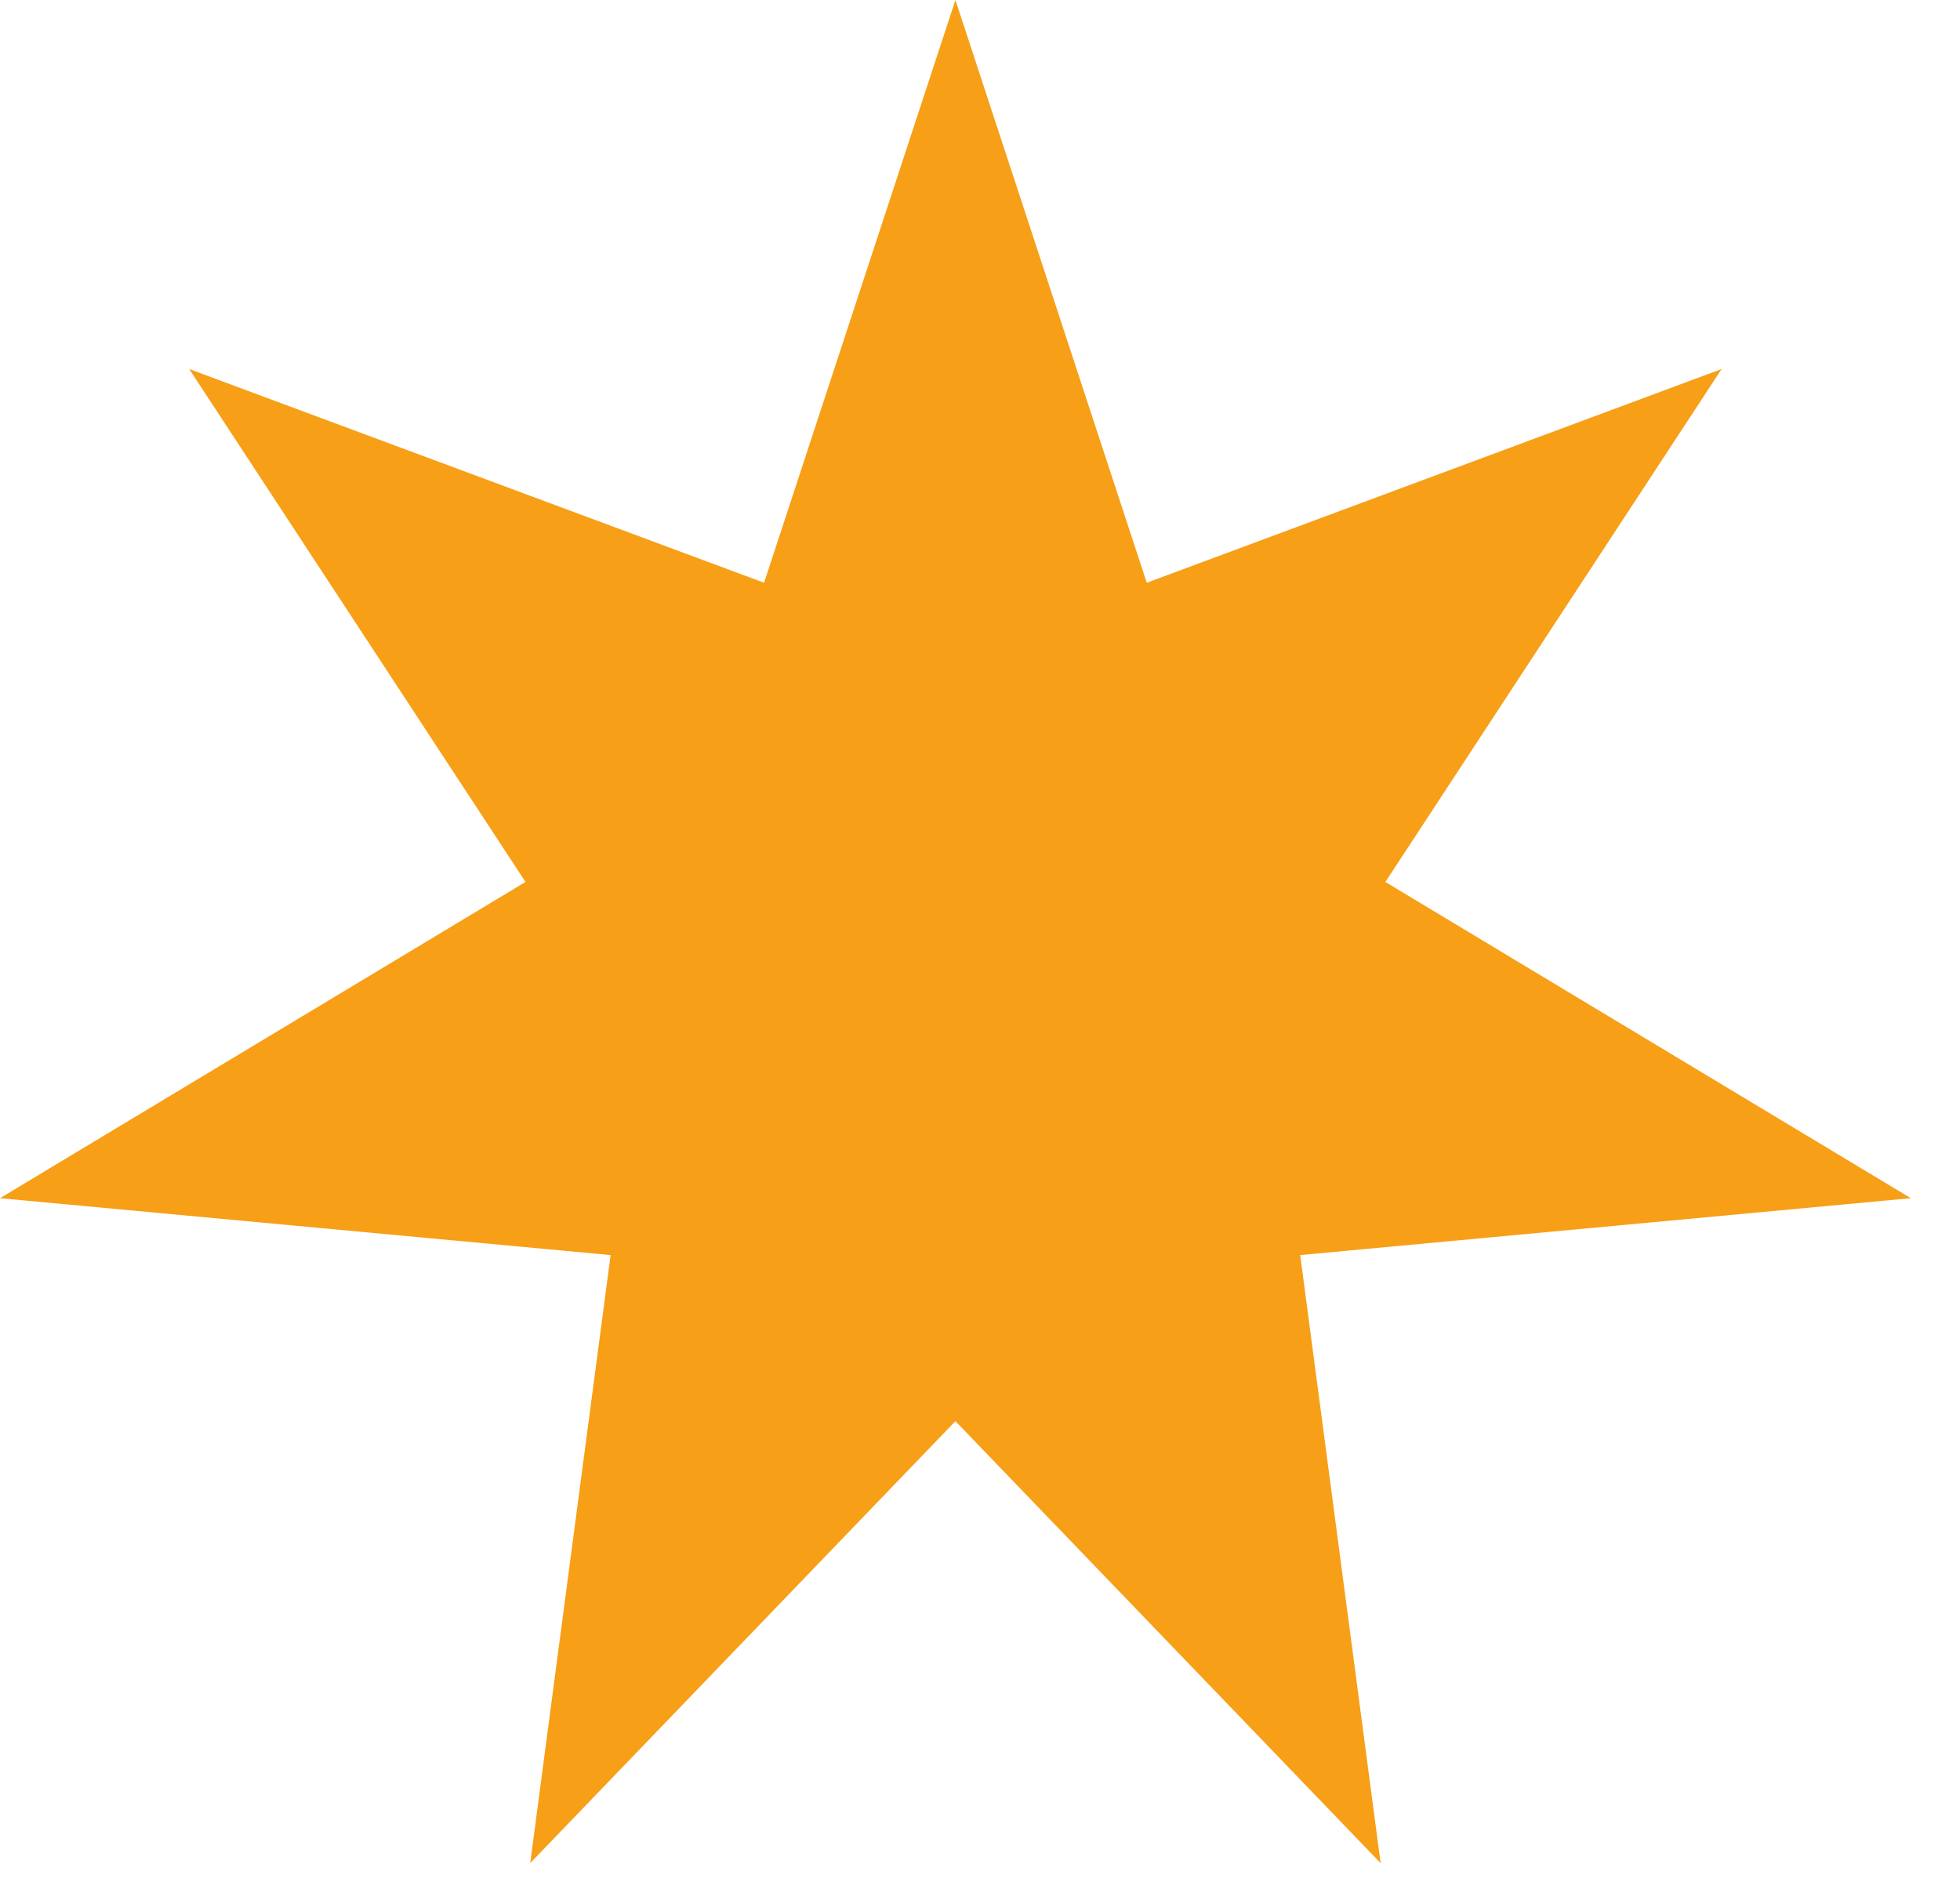
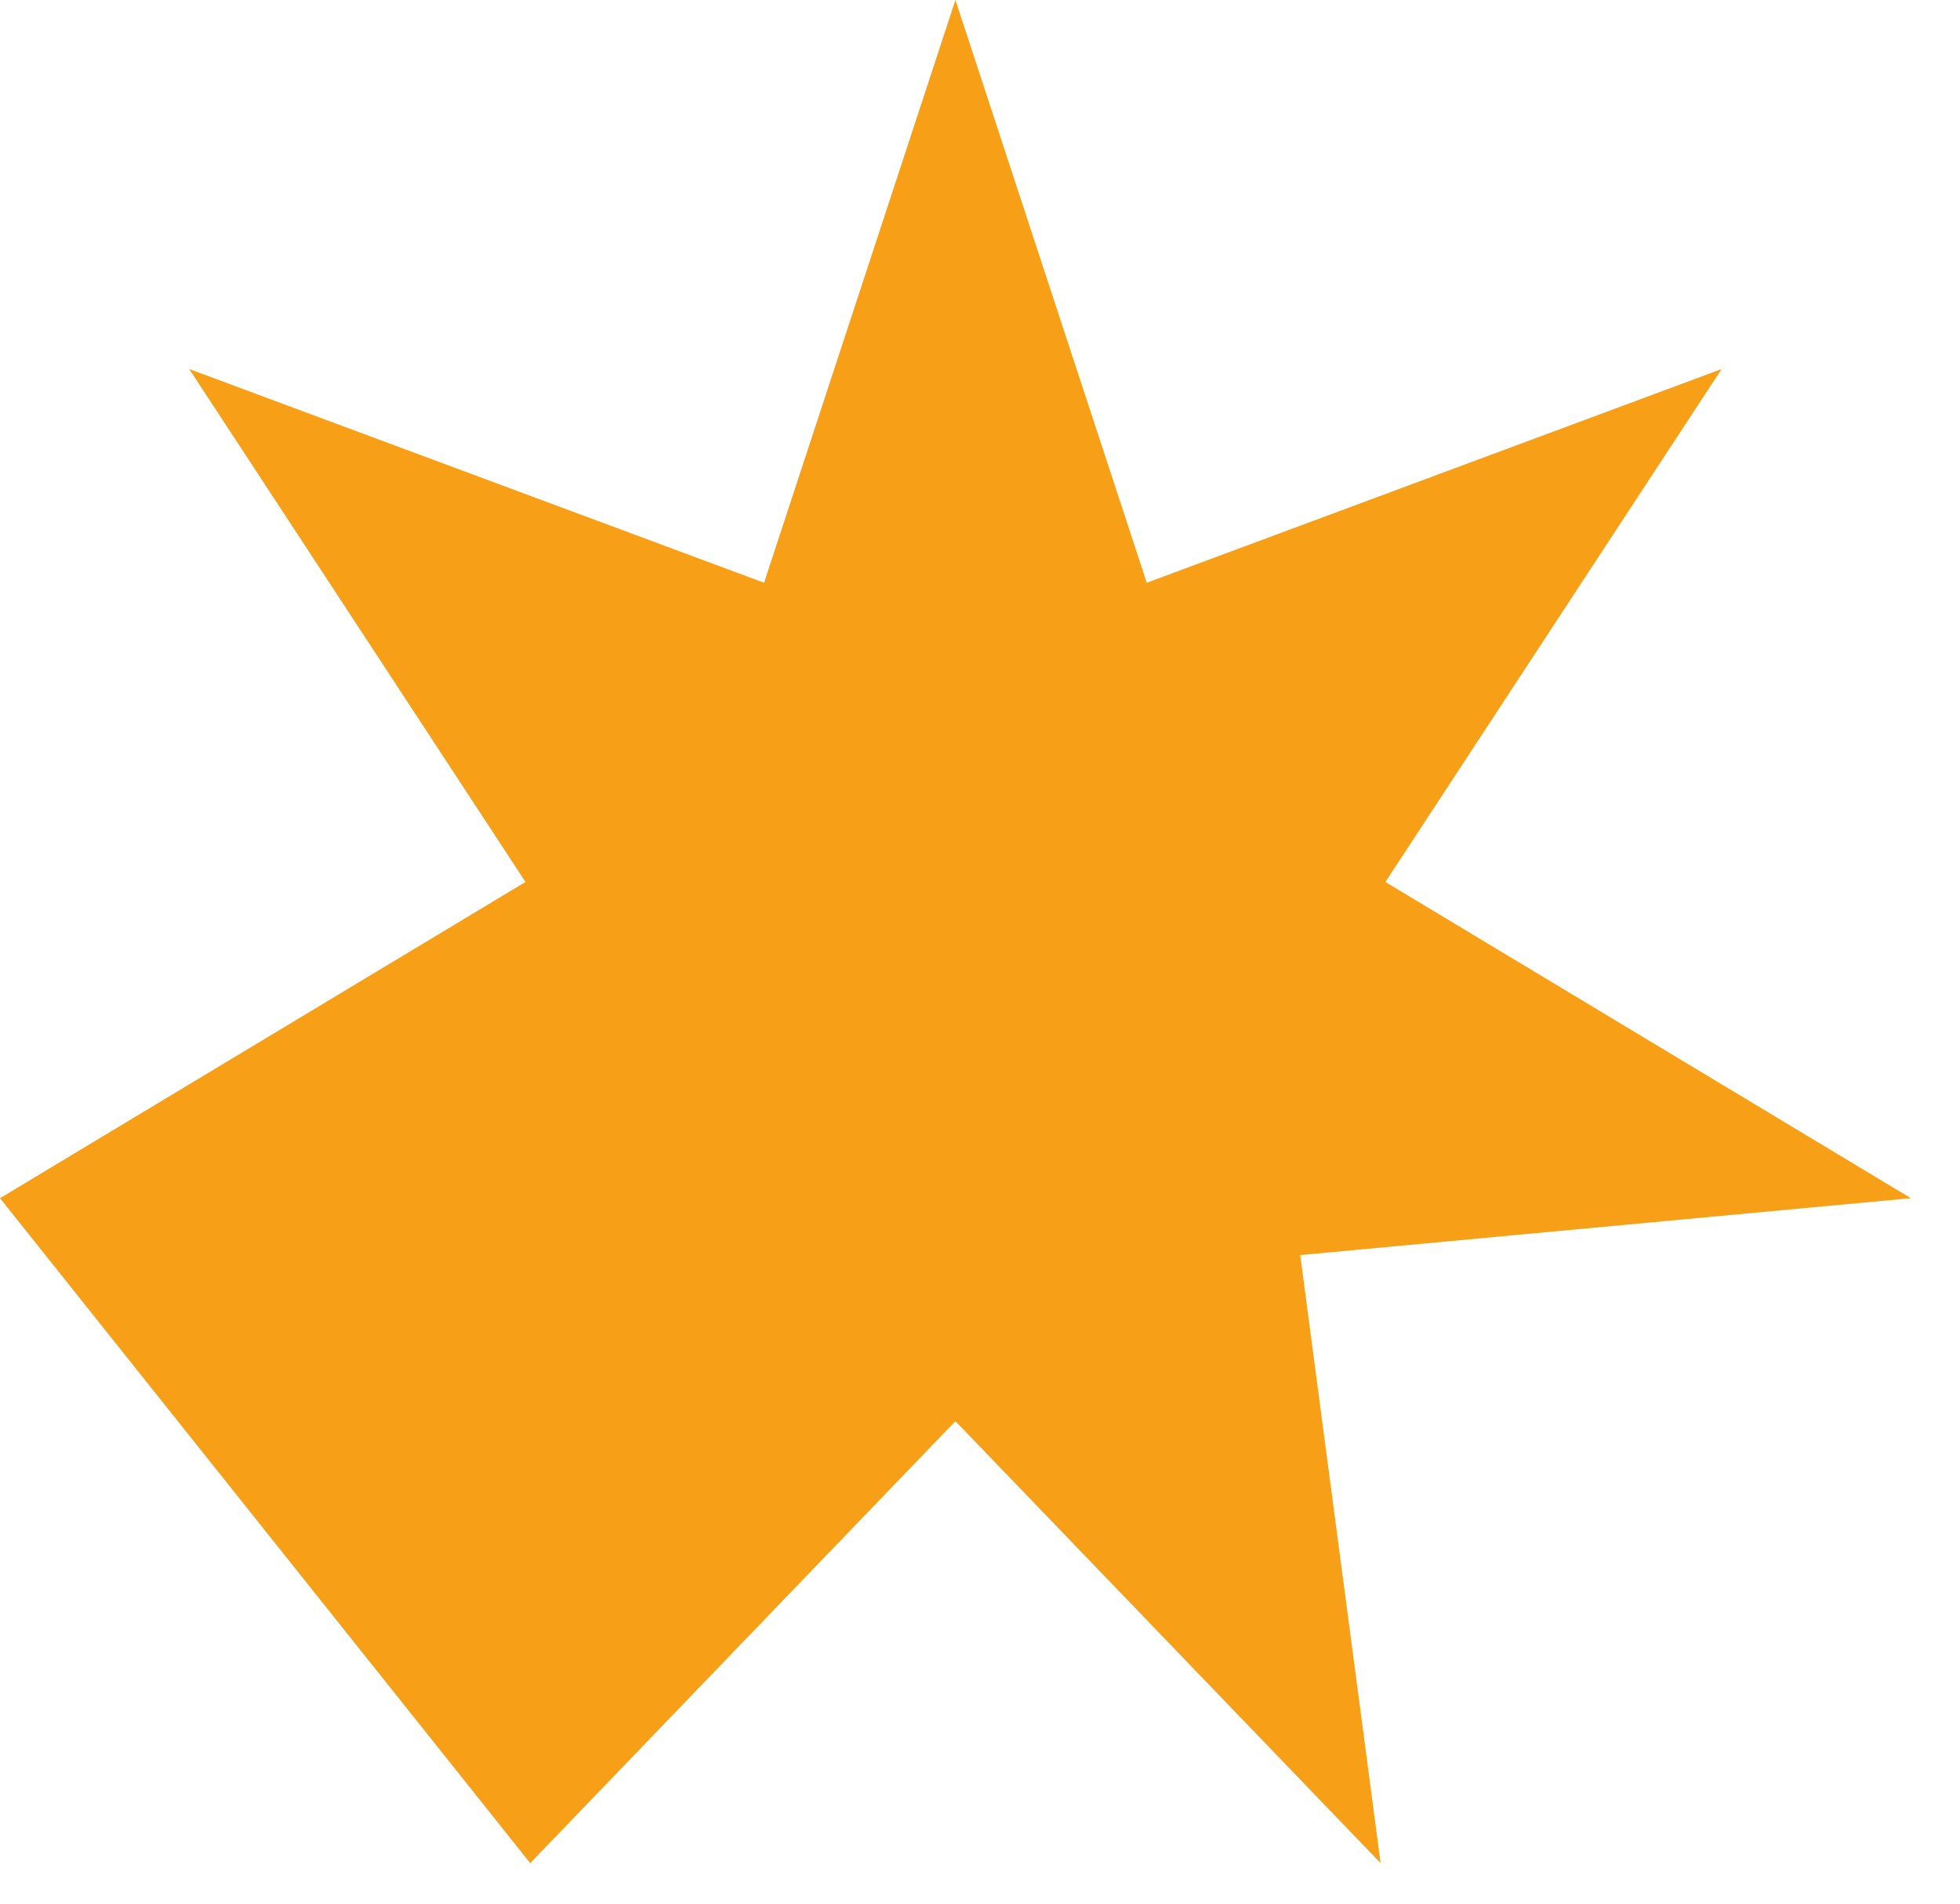
<svg xmlns="http://www.w3.org/2000/svg" width="35" height="34" viewBox="0 0 35 34" fill="none">
-   <path d="M17.061 0L20.478 10.408L30.743 6.591L24.739 15.752L34.122 21.4L23.218 22.416L24.654 33.276L17.061 25.382L9.468 33.276L10.904 22.416L0 21.4L9.384 15.752L3.379 6.591L13.644 10.408L17.061 0Z" fill="#F79F17" />
+   <path d="M17.061 0L20.478 10.408L30.743 6.591L24.739 15.752L34.122 21.4L23.218 22.416L24.654 33.276L17.061 25.382L9.468 33.276L0 21.4L9.384 15.752L3.379 6.591L13.644 10.408L17.061 0Z" fill="#F79F17" />
</svg>